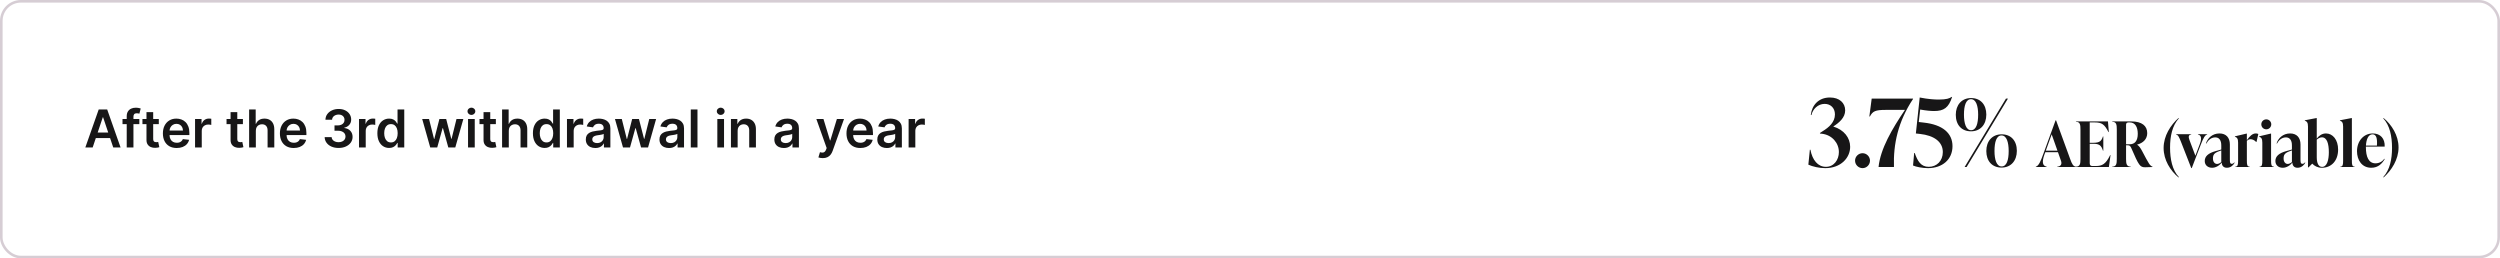
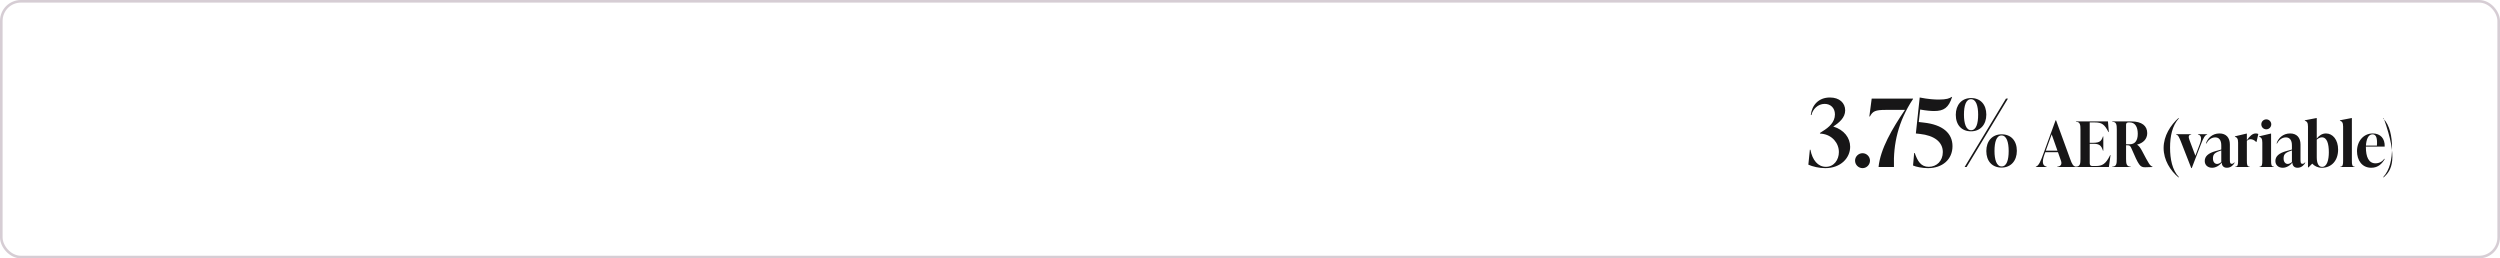
<svg xmlns="http://www.w3.org/2000/svg" width="958" height="99" viewBox="0 0 958 99" fill="none">
  <rect x="0.5" y="0.5" width="957" height="98" rx="7.5" stroke="#D6CDD4" />
-   <path d="M35.514 56.5H32.701L37.822 41.955H41.075L46.202 56.5H43.39L39.505 44.938H39.391L35.514 56.5ZM35.606 50.797H43.276V52.913H35.606V50.797ZM53.394 45.591V47.58H46.945V45.591H53.394ZM48.557 56.5V44.561C48.557 43.827 48.708 43.216 49.011 42.729C49.319 42.241 49.731 41.876 50.247 41.635C50.763 41.394 51.336 41.273 51.966 41.273C52.411 41.273 52.806 41.308 53.152 41.379C53.498 41.45 53.753 41.514 53.919 41.571L53.408 43.56C53.299 43.526 53.161 43.493 52.996 43.46C52.83 43.422 52.645 43.403 52.442 43.403C51.964 43.403 51.625 43.519 51.426 43.751C51.232 43.979 51.135 44.305 51.135 44.731V56.5H48.557ZM60.854 45.591V47.58H54.583V45.591H60.854ZM56.131 42.977H58.702V53.219C58.702 53.564 58.755 53.83 58.859 54.014C58.968 54.194 59.11 54.317 59.285 54.383C59.46 54.45 59.654 54.483 59.867 54.483C60.028 54.483 60.175 54.471 60.307 54.447C60.445 54.424 60.549 54.403 60.62 54.383L61.053 56.394C60.916 56.441 60.719 56.493 60.464 56.55C60.213 56.606 59.905 56.64 59.541 56.649C58.897 56.668 58.316 56.571 57.8 56.358C57.284 56.14 56.875 55.804 56.572 55.349C56.273 54.895 56.127 54.327 56.131 53.645V42.977ZM67.717 56.713C66.623 56.713 65.679 56.486 64.883 56.031C64.092 55.572 63.484 54.923 63.058 54.085C62.632 53.242 62.419 52.251 62.419 51.109C62.419 49.987 62.632 49.002 63.058 48.155C63.489 47.303 64.09 46.64 64.862 46.166C65.634 45.688 66.54 45.449 67.582 45.449C68.254 45.449 68.889 45.558 69.485 45.776C70.087 45.989 70.617 46.32 71.076 46.77C71.54 47.22 71.905 47.793 72.17 48.489C72.435 49.18 72.568 50.004 72.568 50.96V51.749H63.626V50.016H70.103C70.099 49.523 69.992 49.085 69.784 48.702C69.575 48.313 69.284 48.008 68.91 47.785C68.541 47.563 68.11 47.452 67.618 47.452C67.092 47.452 66.63 47.58 66.233 47.835C65.835 48.086 65.525 48.418 65.302 48.83C65.084 49.237 64.973 49.684 64.968 50.172V51.685C64.968 52.319 65.084 52.864 65.316 53.318C65.548 53.768 65.873 54.114 66.289 54.355C66.706 54.592 67.194 54.71 67.752 54.71C68.126 54.71 68.465 54.658 68.768 54.554C69.071 54.445 69.334 54.286 69.556 54.078C69.779 53.87 69.947 53.612 70.061 53.304L72.461 53.574C72.31 54.208 72.021 54.762 71.595 55.236C71.173 55.705 70.634 56.069 69.975 56.33C69.317 56.585 68.564 56.713 67.717 56.713ZM74.743 56.5V45.591H77.236V47.409H77.349C77.548 46.779 77.889 46.294 78.372 45.953C78.86 45.608 79.416 45.435 80.041 45.435C80.183 45.435 80.342 45.442 80.517 45.456C80.697 45.465 80.846 45.482 80.965 45.506V47.871C80.856 47.833 80.683 47.8 80.446 47.771C80.214 47.738 79.989 47.722 79.771 47.722C79.303 47.722 78.881 47.823 78.507 48.027C78.138 48.226 77.847 48.503 77.633 48.858C77.421 49.213 77.314 49.623 77.314 50.087V56.5H74.743ZM93.081 45.591V47.58H86.81V45.591H93.081ZM88.358 42.977H90.929V53.219C90.929 53.564 90.981 53.83 91.085 54.014C91.194 54.194 91.336 54.317 91.511 54.383C91.687 54.45 91.881 54.483 92.094 54.483C92.255 54.483 92.401 54.471 92.534 54.447C92.671 54.424 92.776 54.403 92.847 54.383L93.28 56.394C93.142 56.441 92.946 56.493 92.69 56.55C92.439 56.606 92.132 56.64 91.767 56.649C91.123 56.668 90.543 56.571 90.027 56.358C89.511 56.14 89.101 55.804 88.798 55.349C88.5 54.895 88.353 54.327 88.358 53.645V42.977ZM98.037 50.108V56.5H95.466V41.955H97.98V47.445H98.108C98.363 46.829 98.759 46.344 99.294 45.989C99.834 45.629 100.52 45.449 101.353 45.449C102.111 45.449 102.771 45.608 103.335 45.925C103.898 46.242 104.334 46.706 104.642 47.317C104.954 47.928 105.11 48.673 105.11 49.554V56.5H102.539V49.952C102.539 49.218 102.35 48.647 101.971 48.24C101.597 47.828 101.072 47.622 100.395 47.622C99.94 47.622 99.533 47.722 99.173 47.92C98.818 48.115 98.538 48.396 98.335 48.766C98.136 49.135 98.037 49.582 98.037 50.108ZM112.561 56.713C111.467 56.713 110.522 56.486 109.727 56.031C108.936 55.572 108.328 54.923 107.902 54.085C107.475 53.242 107.262 52.251 107.262 51.109C107.262 49.987 107.475 49.002 107.902 48.155C108.333 47.303 108.934 46.64 109.706 46.166C110.477 45.688 111.384 45.449 112.426 45.449C113.098 45.449 113.733 45.558 114.329 45.776C114.931 45.989 115.461 46.32 115.92 46.77C116.384 47.22 116.749 47.793 117.014 48.489C117.279 49.18 117.412 50.004 117.412 50.96V51.749H108.47V50.016H114.947C114.942 49.523 114.836 49.085 114.627 48.702C114.419 48.313 114.128 48.008 113.754 47.785C113.385 47.563 112.954 47.452 112.461 47.452C111.936 47.452 111.474 47.58 111.076 47.835C110.679 48.086 110.368 48.418 110.146 48.83C109.928 49.237 109.817 49.684 109.812 50.172V51.685C109.812 52.319 109.928 52.864 110.16 53.318C110.392 53.768 110.717 54.114 111.133 54.355C111.55 54.592 112.038 54.71 112.596 54.71C112.97 54.71 113.309 54.658 113.612 54.554C113.915 54.445 114.178 54.286 114.4 54.078C114.623 53.87 114.791 53.612 114.904 53.304L117.305 53.574C117.154 54.208 116.865 54.762 116.439 55.236C116.017 55.705 115.477 56.069 114.819 56.33C114.161 56.585 113.408 56.713 112.561 56.713ZM129.739 56.699C128.717 56.699 127.808 56.524 127.012 56.173C126.221 55.823 125.596 55.335 125.137 54.71C124.678 54.085 124.434 53.363 124.406 52.544H127.076C127.1 52.937 127.23 53.28 127.467 53.574C127.703 53.863 128.018 54.088 128.411 54.249C128.804 54.41 129.245 54.49 129.732 54.49C130.253 54.49 130.715 54.4 131.117 54.22C131.52 54.035 131.835 53.78 132.062 53.453C132.289 53.126 132.4 52.75 132.396 52.324C132.4 51.883 132.287 51.495 132.055 51.159C131.823 50.823 131.487 50.56 131.046 50.371C130.611 50.181 130.085 50.087 129.469 50.087H128.184V48.055H129.469C129.976 48.055 130.419 47.968 130.798 47.793C131.181 47.617 131.482 47.371 131.7 47.054C131.917 46.732 132.024 46.36 132.019 45.939C132.024 45.527 131.932 45.169 131.742 44.867C131.558 44.559 131.295 44.32 130.954 44.149C130.618 43.979 130.222 43.894 129.768 43.894C129.323 43.894 128.911 43.974 128.532 44.135C128.153 44.296 127.848 44.526 127.616 44.824C127.384 45.117 127.261 45.468 127.246 45.875H124.711C124.73 45.061 124.964 44.346 125.414 43.73C125.869 43.11 126.475 42.627 127.232 42.281C127.99 41.931 128.84 41.756 129.782 41.756C130.753 41.756 131.595 41.938 132.31 42.303C133.03 42.662 133.586 43.148 133.979 43.758C134.372 44.369 134.569 45.044 134.569 45.783C134.574 46.602 134.332 47.288 133.844 47.842C133.362 48.396 132.727 48.758 131.941 48.929V49.043C132.964 49.185 133.747 49.563 134.292 50.179C134.841 50.79 135.113 51.55 135.109 52.459C135.109 53.273 134.877 54.002 134.413 54.646C133.953 55.285 133.319 55.787 132.509 56.152C131.704 56.517 130.781 56.699 129.739 56.699ZM137.575 56.5V45.591H140.068V47.409H140.181C140.38 46.779 140.721 46.294 141.204 45.953C141.692 45.608 142.248 45.435 142.873 45.435C143.015 45.435 143.174 45.442 143.349 45.456C143.529 45.465 143.678 45.482 143.797 45.506V47.871C143.688 47.833 143.515 47.8 143.278 47.771C143.046 47.738 142.821 47.722 142.603 47.722C142.135 47.722 141.713 47.823 141.339 48.027C140.97 48.226 140.679 48.503 140.466 48.858C140.252 49.213 140.146 49.623 140.146 50.087V56.5H137.575ZM149.104 56.692C148.247 56.692 147.48 56.472 146.803 56.031C146.125 55.591 145.59 54.952 145.197 54.114C144.804 53.276 144.608 52.258 144.608 51.06C144.608 49.847 144.807 48.825 145.205 47.992C145.607 47.153 146.149 46.521 146.831 46.095C147.513 45.664 148.273 45.449 149.111 45.449C149.75 45.449 150.276 45.558 150.688 45.776C151.099 45.989 151.426 46.247 151.668 46.55C151.909 46.848 152.096 47.13 152.229 47.395H152.335V41.955H154.913V56.5H152.385V54.781H152.229C152.096 55.046 151.904 55.328 151.653 55.626C151.402 55.92 151.071 56.171 150.659 56.379C150.247 56.588 149.729 56.692 149.104 56.692ZM149.821 54.582C150.366 54.582 150.83 54.436 151.213 54.142C151.597 53.844 151.888 53.429 152.087 52.899C152.286 52.369 152.385 51.751 152.385 51.045C152.385 50.34 152.286 49.727 152.087 49.206C151.893 48.685 151.604 48.28 151.22 47.992C150.841 47.703 150.375 47.558 149.821 47.558C149.248 47.558 148.77 47.707 148.386 48.006C148.003 48.304 147.714 48.716 147.52 49.242C147.326 49.767 147.229 50.368 147.229 51.045C147.229 51.727 147.326 52.336 147.52 52.871C147.719 53.401 148.01 53.82 148.393 54.128C148.782 54.431 149.258 54.582 149.821 54.582ZM164.865 56.5L161.783 45.591H164.404L166.321 53.261H166.421L168.381 45.591H170.973L172.934 53.219H173.04L174.929 45.591H177.557L174.468 56.5H171.79L169.745 49.128H169.596L167.55 56.5H164.865ZM179.352 56.5V45.591H181.923V56.5H179.352ZM180.645 44.043C180.238 44.043 179.887 43.908 179.594 43.638C179.3 43.363 179.153 43.034 179.153 42.651C179.153 42.262 179.3 41.933 179.594 41.663C179.887 41.389 180.238 41.251 180.645 41.251C181.057 41.251 181.407 41.389 181.696 41.663C181.99 41.933 182.136 42.262 182.136 42.651C182.136 43.034 181.99 43.363 181.696 43.638C181.407 43.908 181.057 44.043 180.645 44.043ZM190.015 45.591V47.58H183.743V45.591H190.015ZM185.292 42.977H187.863V53.219C187.863 53.564 187.915 53.83 188.019 54.014C188.128 54.194 188.27 54.317 188.445 54.383C188.62 54.45 188.814 54.483 189.027 54.483C189.188 54.483 189.335 54.471 189.468 54.447C189.605 54.424 189.709 54.403 189.78 54.383L190.213 56.394C190.076 56.441 189.88 56.493 189.624 56.55C189.373 56.606 189.065 56.64 188.701 56.649C188.057 56.668 187.477 56.571 186.961 56.358C186.444 56.14 186.035 55.804 185.732 55.349C185.434 54.895 185.287 54.327 185.292 53.645V42.977ZM194.97 50.108V56.5H192.399V41.955H194.913V47.445H195.041C195.297 46.829 195.692 46.344 196.227 45.989C196.767 45.629 197.454 45.449 198.287 45.449C199.045 45.449 199.705 45.608 200.268 45.925C200.832 46.242 201.268 46.706 201.575 47.317C201.888 47.928 202.044 48.673 202.044 49.554V56.5H199.473V49.952C199.473 49.218 199.284 48.647 198.905 48.24C198.531 47.828 198.005 47.622 197.328 47.622C196.874 47.622 196.466 47.722 196.107 47.92C195.751 48.115 195.472 48.396 195.268 48.766C195.07 49.135 194.97 49.582 194.97 50.108ZM208.713 56.692C207.856 56.692 207.089 56.472 206.412 56.031C205.735 55.591 205.2 54.952 204.807 54.114C204.414 53.276 204.217 52.258 204.217 51.06C204.217 49.847 204.416 48.825 204.814 47.992C205.216 47.153 205.759 46.521 206.44 46.095C207.122 45.664 207.882 45.449 208.72 45.449C209.359 45.449 209.885 45.558 210.297 45.776C210.709 45.989 211.036 46.247 211.277 46.55C211.518 46.848 211.705 47.13 211.838 47.395H211.945V41.955H214.523V56.5H211.994V54.781H211.838C211.705 55.046 211.514 55.328 211.263 55.626C211.012 55.92 210.68 56.171 210.268 56.379C209.857 56.588 209.338 56.692 208.713 56.692ZM209.43 54.582C209.975 54.582 210.439 54.436 210.822 54.142C211.206 53.844 211.497 53.429 211.696 52.899C211.895 52.369 211.994 51.751 211.994 51.045C211.994 50.34 211.895 49.727 211.696 49.206C211.502 48.685 211.213 48.28 210.83 47.992C210.451 47.703 209.984 47.558 209.43 47.558C208.857 47.558 208.379 47.707 207.996 48.006C207.612 48.304 207.323 48.716 207.129 49.242C206.935 49.767 206.838 50.368 206.838 51.045C206.838 51.727 206.935 52.336 207.129 52.871C207.328 53.401 207.619 53.82 208.003 54.128C208.391 54.431 208.867 54.582 209.43 54.582ZM217.262 56.5V45.591H219.755V47.409H219.869C220.068 46.779 220.409 46.294 220.892 45.953C221.379 45.608 221.936 45.435 222.561 45.435C222.703 45.435 222.861 45.442 223.037 45.456C223.217 45.465 223.366 45.482 223.484 45.506V47.871C223.375 47.833 223.202 47.8 222.966 47.771C222.734 47.738 222.509 47.722 222.291 47.722C221.822 47.722 221.401 47.823 221.027 48.027C220.657 48.226 220.366 48.503 220.153 48.858C219.94 49.213 219.833 49.623 219.833 50.087V56.5H217.262ZM228.136 56.72C227.445 56.72 226.822 56.597 226.268 56.351C225.719 56.1 225.283 55.731 224.961 55.243C224.644 54.755 224.485 54.154 224.485 53.439C224.485 52.823 224.599 52.314 224.826 51.912C225.054 51.51 225.364 51.188 225.757 50.946C226.15 50.705 226.592 50.522 227.085 50.399C227.582 50.271 228.096 50.179 228.626 50.122C229.265 50.056 229.784 49.997 230.181 49.945C230.579 49.888 230.868 49.803 231.048 49.689C231.233 49.571 231.325 49.388 231.325 49.142V49.099C231.325 48.564 231.166 48.15 230.849 47.856C230.532 47.563 230.075 47.416 229.478 47.416C228.849 47.416 228.349 47.553 227.98 47.828C227.615 48.103 227.369 48.427 227.241 48.801L224.841 48.46C225.03 47.797 225.342 47.243 225.778 46.798C226.214 46.349 226.746 46.012 227.376 45.79C228.006 45.562 228.702 45.449 229.464 45.449C229.99 45.449 230.513 45.51 231.034 45.633C231.555 45.757 232.03 45.96 232.461 46.244C232.892 46.524 233.238 46.905 233.498 47.388C233.763 47.871 233.896 48.474 233.896 49.199V56.5H231.424V55.001H231.339C231.183 55.304 230.963 55.589 230.679 55.854C230.399 56.114 230.047 56.325 229.62 56.486C229.199 56.642 228.704 56.72 228.136 56.72ZM228.804 54.831C229.32 54.831 229.767 54.729 230.146 54.526C230.525 54.317 230.816 54.043 231.02 53.702C231.228 53.361 231.332 52.989 231.332 52.587V51.301C231.252 51.367 231.114 51.429 230.92 51.486C230.731 51.543 230.518 51.592 230.281 51.635C230.044 51.678 229.81 51.715 229.578 51.749C229.346 51.782 229.145 51.81 228.974 51.834C228.591 51.886 228.247 51.971 227.944 52.09C227.641 52.208 227.402 52.374 227.227 52.587C227.052 52.795 226.964 53.065 226.964 53.396C226.964 53.87 227.137 54.227 227.483 54.469C227.828 54.71 228.269 54.831 228.804 54.831ZM238.733 56.5L235.65 45.591H238.271L240.189 53.261H240.288L242.248 45.591H244.841L246.801 53.219H246.907L248.797 45.591H251.424L248.335 56.5H245.657L243.612 49.128H243.463L241.417 56.5H238.733ZM256.359 56.72C255.667 56.72 255.045 56.597 254.491 56.351C253.942 56.1 253.506 55.731 253.184 55.243C252.867 54.755 252.708 54.154 252.708 53.439C252.708 52.823 252.822 52.314 253.049 51.912C253.276 51.51 253.586 51.188 253.979 50.946C254.372 50.705 254.815 50.522 255.308 50.399C255.805 50.271 256.318 50.179 256.849 50.122C257.488 50.056 258.006 49.997 258.404 49.945C258.802 49.888 259.091 49.803 259.271 49.689C259.455 49.571 259.548 49.388 259.548 49.142V49.099C259.548 48.564 259.389 48.15 259.072 47.856C258.754 47.563 258.298 47.416 257.701 47.416C257.071 47.416 256.572 47.553 256.202 47.828C255.838 48.103 255.592 48.427 255.464 48.801L253.063 48.46C253.253 47.797 253.565 47.243 254.001 46.798C254.436 46.349 254.969 46.012 255.599 45.79C256.228 45.562 256.924 45.449 257.687 45.449C258.212 45.449 258.736 45.51 259.256 45.633C259.777 45.757 260.253 45.96 260.684 46.244C261.115 46.524 261.46 46.905 261.721 47.388C261.986 47.871 262.119 48.474 262.119 49.199V56.5H259.647V55.001H259.562C259.406 55.304 259.185 55.589 258.901 55.854C258.622 56.114 258.269 56.325 257.843 56.486C257.422 56.642 256.927 56.72 256.359 56.72ZM257.026 54.831C257.542 54.831 257.99 54.729 258.369 54.526C258.747 54.317 259.039 54.043 259.242 53.702C259.451 53.361 259.555 52.989 259.555 52.587V51.301C259.474 51.367 259.337 51.429 259.143 51.486C258.953 51.543 258.74 51.592 258.504 51.635C258.267 51.678 258.032 51.715 257.8 51.749C257.568 51.782 257.367 51.81 257.197 51.834C256.813 51.886 256.47 51.971 256.167 52.09C255.864 52.208 255.625 52.374 255.45 52.587C255.274 52.795 255.187 53.065 255.187 53.396C255.187 53.87 255.36 54.227 255.705 54.469C256.051 54.71 256.491 54.831 257.026 54.831ZM267.275 41.955V56.5H264.704V41.955H267.275ZM274.88 56.5V45.591H277.451V56.5H274.88ZM276.172 44.043C275.765 44.043 275.415 43.908 275.121 43.638C274.828 43.363 274.681 43.034 274.681 42.651C274.681 42.262 274.828 41.933 275.121 41.663C275.415 41.389 275.765 41.251 276.172 41.251C276.584 41.251 276.935 41.389 277.223 41.663C277.517 41.933 277.664 42.262 277.664 42.651C277.664 43.034 277.517 43.363 277.223 43.638C276.935 43.908 276.584 44.043 276.172 44.043ZM282.665 50.108V56.5H280.094V45.591H282.552V47.445H282.68C282.931 46.834 283.331 46.349 283.88 45.989C284.434 45.629 285.118 45.449 285.933 45.449C286.685 45.449 287.341 45.61 287.9 45.932C288.463 46.254 288.899 46.72 289.207 47.331C289.519 47.942 289.673 48.683 289.668 49.554V56.5H287.097V49.952C287.097 49.222 286.908 48.652 286.529 48.24C286.155 47.828 285.637 47.622 284.974 47.622C284.524 47.622 284.124 47.722 283.773 47.92C283.428 48.115 283.156 48.396 282.957 48.766C282.763 49.135 282.665 49.582 282.665 50.108ZM300.382 56.72C299.691 56.72 299.068 56.597 298.514 56.351C297.965 56.1 297.529 55.731 297.207 55.243C296.89 54.755 296.732 54.154 296.732 53.439C296.732 52.823 296.845 52.314 297.072 51.912C297.3 51.51 297.61 51.188 298.003 50.946C298.396 50.705 298.839 50.522 299.331 50.399C299.828 50.271 300.342 50.179 300.872 50.122C301.511 50.056 302.03 49.997 302.428 49.945C302.825 49.888 303.114 49.803 303.294 49.689C303.479 49.571 303.571 49.388 303.571 49.142V49.099C303.571 48.564 303.412 48.15 303.095 47.856C302.778 47.563 302.321 47.416 301.724 47.416C301.095 47.416 300.595 47.553 300.226 47.828C299.861 48.103 299.615 48.427 299.487 48.801L297.087 48.46C297.276 47.797 297.589 47.243 298.024 46.798C298.46 46.349 298.992 46.012 299.622 45.79C300.252 45.562 300.948 45.449 301.71 45.449C302.236 45.449 302.759 45.51 303.28 45.633C303.801 45.757 304.277 45.96 304.707 46.244C305.138 46.524 305.484 46.905 305.744 47.388C306.009 47.871 306.142 48.474 306.142 49.199V56.5H303.67V55.001H303.585C303.429 55.304 303.209 55.589 302.925 55.854C302.645 56.114 302.293 56.325 301.866 56.486C301.445 56.642 300.95 56.72 300.382 56.72ZM301.05 54.831C301.566 54.831 302.013 54.729 302.392 54.526C302.771 54.317 303.062 54.043 303.266 53.702C303.474 53.361 303.578 52.989 303.578 52.587V51.301C303.498 51.367 303.36 51.429 303.166 51.486C302.977 51.543 302.764 51.592 302.527 51.635C302.29 51.678 302.056 51.715 301.824 51.749C301.592 51.782 301.391 51.81 301.22 51.834C300.837 51.886 300.493 51.971 300.19 52.09C299.887 52.208 299.648 52.374 299.473 52.587C299.298 52.795 299.21 53.065 299.21 53.396C299.21 53.87 299.383 54.227 299.729 54.469C300.074 54.71 300.515 54.831 301.05 54.831ZM315.286 60.591C314.936 60.591 314.612 60.562 314.313 60.506C314.02 60.454 313.785 60.392 313.61 60.321L314.207 58.318C314.581 58.427 314.915 58.479 315.208 58.474C315.502 58.47 315.76 58.377 315.982 58.197C316.21 58.022 316.401 57.729 316.558 57.317L316.778 56.727L312.822 45.591H315.549L318.063 53.83H318.177L320.698 45.591H323.433L319.065 57.821C318.861 58.399 318.591 58.894 318.255 59.305C317.919 59.722 317.507 60.039 317.019 60.257C316.536 60.48 315.959 60.591 315.286 60.591ZM329.67 56.713C328.576 56.713 327.632 56.486 326.836 56.031C326.046 55.572 325.437 54.923 325.011 54.085C324.585 53.242 324.372 52.251 324.372 51.109C324.372 49.987 324.585 49.002 325.011 48.155C325.442 47.303 326.043 46.64 326.815 46.166C327.587 45.688 328.493 45.449 329.535 45.449C330.208 45.449 330.842 45.558 331.439 45.776C332.04 45.989 332.57 46.32 333.029 46.77C333.493 47.22 333.858 47.793 334.123 48.489C334.388 49.18 334.521 50.004 334.521 50.96V51.749H325.579V50.016H332.056C332.052 49.523 331.945 49.085 331.737 48.702C331.529 48.313 331.237 48.008 330.863 47.785C330.494 47.563 330.063 47.452 329.571 47.452C329.045 47.452 328.583 47.58 328.186 47.835C327.788 48.086 327.478 48.418 327.255 48.83C327.038 49.237 326.926 49.684 326.922 50.172V51.685C326.922 52.319 327.038 52.864 327.27 53.318C327.502 53.768 327.826 54.114 328.243 54.355C328.659 54.592 329.147 54.71 329.706 54.71C330.08 54.71 330.418 54.658 330.721 54.554C331.024 54.445 331.287 54.286 331.51 54.078C331.732 53.87 331.9 53.612 332.014 53.304L334.414 53.574C334.263 54.208 333.974 54.762 333.548 55.236C333.127 55.705 332.587 56.069 331.929 56.33C331.27 56.585 330.518 56.713 329.67 56.713ZM339.835 56.72C339.144 56.72 338.521 56.597 337.967 56.351C337.418 56.1 336.982 55.731 336.661 55.243C336.343 54.755 336.185 54.154 336.185 53.439C336.185 52.823 336.298 52.314 336.526 51.912C336.753 51.51 337.063 51.188 337.456 50.946C337.849 50.705 338.292 50.522 338.784 50.399C339.281 50.271 339.795 50.179 340.325 50.122C340.964 50.056 341.483 49.997 341.881 49.945C342.278 49.888 342.567 49.803 342.747 49.689C342.932 49.571 343.024 49.388 343.024 49.142V49.099C343.024 48.564 342.866 48.15 342.548 47.856C342.231 47.563 341.774 47.416 341.178 47.416C340.548 47.416 340.048 47.553 339.679 47.828C339.314 48.103 339.068 48.427 338.94 48.801L336.54 48.46C336.729 47.797 337.042 47.243 337.477 46.798C337.913 46.349 338.446 46.012 339.075 45.79C339.705 45.562 340.401 45.449 341.163 45.449C341.689 45.449 342.212 45.51 342.733 45.633C343.254 45.757 343.73 45.96 344.161 46.244C344.591 46.524 344.937 46.905 345.197 47.388C345.463 47.871 345.595 48.474 345.595 49.199V56.5H343.124V55.001H343.038C342.882 55.304 342.662 55.589 342.378 55.854C342.098 56.114 341.746 56.325 341.32 56.486C340.898 56.642 340.403 56.72 339.835 56.72ZM340.503 54.831C341.019 54.831 341.466 54.729 341.845 54.526C342.224 54.317 342.515 54.043 342.719 53.702C342.927 53.361 343.031 52.989 343.031 52.587V51.301C342.951 51.367 342.813 51.429 342.619 51.486C342.43 51.543 342.217 51.592 341.98 51.635C341.743 51.678 341.509 51.715 341.277 51.749C341.045 51.782 340.844 51.81 340.673 51.834C340.29 51.886 339.946 51.971 339.643 52.09C339.34 52.208 339.101 52.374 338.926 52.587C338.751 52.795 338.663 53.065 338.663 53.396C338.663 53.87 338.836 54.227 339.182 54.469C339.527 54.71 339.968 54.831 340.503 54.831ZM348.18 56.5V45.591H350.673V47.409H350.787C350.986 46.779 351.327 46.294 351.81 45.953C352.297 45.608 352.854 45.435 353.479 45.435C353.621 45.435 353.779 45.442 353.955 45.456C354.134 45.465 354.284 45.482 354.402 45.506V47.871C354.293 47.833 354.12 47.8 353.884 47.771C353.652 47.738 353.427 47.722 353.209 47.722C352.74 47.722 352.319 47.823 351.945 48.027C351.575 48.226 351.284 48.503 351.071 48.858C350.858 49.213 350.751 49.623 350.751 50.087V56.5H348.18Z" fill="#171617" />
-   <path d="M702.5 48.484C706.676 49.744 708.98 52.84 708.98 56.26C708.98 60.472 705.416 64.432 699.44 64.432C697.172 64.432 694.616 63.856 692.96 63.1L693.536 57.376H693.752C694.508 61.372 696.632 63.928 699.692 63.928C702.788 63.928 704.66 61.228 704.66 58.276C704.66 54.784 702.032 51.724 698.216 51.256L697.46 51.184L697.388 50.968L698.432 50.284C700.844 48.808 703.148 46.828 703.148 43.84C703.148 41.356 701.456 39.808 699.224 39.808C696.596 39.808 694.616 41.86 694.148 44.092L693.896 44.056C694.328 40.312 696.848 37.36 701.24 37.36C704.876 37.36 707.072 39.448 707.072 42.292C707.072 45.1 704.732 47.044 702.5 48.484ZM713.737 64.432C712.153 64.432 710.857 63.136 710.857 61.552C710.857 60.004 712.153 58.708 713.737 58.708C715.285 58.708 716.581 60.004 716.581 61.552C716.581 63.136 715.285 64.432 713.737 64.432ZM717.232 37.792H733.072V37.936C727.348 46.576 725.476 55.144 725.764 64H719.86C720.58 57.016 725.008 49.456 729.976 42.112H722.596C718.6 42.112 717.628 42.616 716.548 44.632H716.332L717.232 37.792ZM735.272 46.756L737.144 46.972C744.488 47.764 748.196 51.076 748.196 56.008C748.196 61.12 744.308 64.432 738.8 64.432C736.748 64.432 734.264 63.964 733.076 63.424L733.508 58.636H733.724C734.804 61.696 736.064 63.928 739.088 63.928C742.148 63.928 744.488 61.66 744.488 58.276C744.488 54.28 741.032 51.904 735.776 51.328L734.156 51.148L735.632 37.36C738.872 38.008 741.32 38.152 742.976 38.152C745.892 38.152 747.152 37.684 747.836 37.144H748.052C746.72 41.32 744.848 42.544 741.176 42.544C739.952 42.544 738.116 42.4 735.812 41.968L735.272 46.756ZM755.289 50.32C751.689 50.32 749.457 47.872 749.457 43.984C749.457 40.204 751.725 37.576 755.325 37.576C758.925 37.576 761.157 40.06 761.157 43.912C761.157 47.728 758.889 50.32 755.289 50.32ZM753.597 64H752.841L768.681 37.792H769.437L753.597 64ZM755.325 49.888C757.269 49.888 758.025 47.404 758.025 43.912C758.025 40.6 757.233 38.008 755.289 38.008C753.345 38.008 752.589 40.492 752.589 43.912C752.589 47.296 753.381 49.888 755.325 49.888ZM766.989 64.216C763.389 64.216 761.157 61.732 761.157 57.88C761.157 54.064 763.425 51.472 767.025 51.472C770.625 51.472 772.857 53.92 772.857 57.808C772.857 61.588 770.589 64.216 766.989 64.216ZM767.025 63.784C768.969 63.784 769.725 61.3 769.725 57.88C769.725 54.496 768.933 51.904 766.989 51.904C765.045 51.904 764.289 54.388 764.289 57.88C764.289 61.192 765.081 63.784 767.025 63.784ZM787.887 46.12L793.287 60.928C793.983 62.872 794.463 63.76 795.471 63.856V64H788.367V63.856C789.783 63.76 790.215 62.848 789.759 61.576L788.607 58.312H783.759L783.447 59.152C782.439 61.96 782.607 63.544 784.263 63.856V64H780.135V63.856C781.215 63.568 781.959 61.888 782.991 59.008L787.695 46.12H787.887ZM786.207 51.496L783.951 57.736H788.415L786.207 51.496ZM808.607 59.44H808.751L808.127 64H795.503V63.856C797.135 63.856 797.231 62.656 797.231 60.88V49.648C797.231 47.872 797.135 46.672 795.503 46.672V46.528H807.767L808.103 50.608H807.959C806.495 47.704 805.439 46.912 802.775 46.912H800.783V54.712H802.199C804.551 54.712 805.295 54.064 805.847 52.288H805.991V57.736H805.847C805.271 55.84 804.551 55.096 802.199 55.096H800.783V62.488C800.783 63.184 800.999 63.616 801.743 63.616H803.063C805.511 63.616 806.903 62.968 808.607 59.44ZM820.897 57.952C823.417 62.728 823.849 63.544 824.833 63.856V64C824.353 64.048 822.865 64.096 822.025 64.096C820.057 64.096 819.625 63.496 816.697 56.704C816.313 55.888 816.049 55.672 815.281 55.672H814.705V60.88C814.705 62.656 814.849 63.856 816.481 63.856V64H809.425V63.856C811.057 63.856 811.153 62.656 811.153 60.88V49.648C811.153 47.872 811.057 46.672 809.425 46.672V46.528H816.721C820.777 46.528 822.817 48.232 822.817 51.016C822.817 53.32 821.209 54.832 818.953 55.408V55.456C819.649 55.864 820.273 56.752 820.897 57.952ZM814.705 47.776V55.288H816.097C818.089 55.288 819.193 53.92 819.193 51.28C819.193 48.712 818.233 46.912 816.121 46.912H815.617C815.041 46.912 814.705 47.2 814.705 47.776ZM834.952 67.864L834.784 67.984C831.688 65.392 829.096 61.336 829.096 56.704C829.096 52.072 831.76 47.944 834.784 45.232L834.952 45.352C832.408 48.136 831.568 52.168 831.568 56.56C831.568 60.952 832.408 65.176 834.952 67.864ZM842.257 51.568V51.424H845.785V51.568C844.993 51.712 844.345 52.816 843.385 55.312L839.881 64.408H839.689L835.729 54.28C835.057 52.624 834.697 51.712 833.881 51.568V51.424H839.665V51.568C838.585 51.664 838.561 52.504 838.993 53.632L841.273 59.68L842.977 55.168C843.913 52.72 843.313 51.736 842.257 51.568ZM856.187 62.248L856.331 62.344C855.947 63.088 854.963 64.288 853.355 64.288C851.771 64.288 851.411 63.16 851.339 62.296C850.499 63.448 849.083 64.288 847.691 64.288C846.011 64.288 844.859 63.256 844.859 61.696C844.859 59.92 846.179 58.696 849.011 57.904L851.195 57.304V55.816C851.195 55.144 851.195 52.648 848.867 52.648C847.331 52.648 846.131 53.728 845.459 55.024L845.315 54.952C845.939 52.96 847.763 51.136 850.499 51.136C853.043 51.136 854.483 52.744 854.483 55.36V61.048C854.483 62.032 854.483 62.776 855.227 62.776C855.731 62.776 856.043 62.416 856.187 62.248ZM849.587 62.824C850.115 62.824 850.739 62.512 851.195 62.104V57.64L850.211 58C848.459 58.648 848.003 59.344 848.003 60.76C848.003 62.056 848.699 62.824 849.587 62.824ZM864.406 51.136C864.718 51.136 865.054 51.184 865.39 51.328L864.694 54.4H864.55C863.926 53.704 863.11 53.344 862.414 53.344C861.982 53.344 861.502 53.488 860.998 53.968V61.504C860.998 63.04 861.07 63.856 862.054 63.856V64H856.582V63.856C857.566 63.856 857.638 63.04 857.638 61.504V54.64C857.638 53.104 857.23 52.672 856.414 52.384V52.24L860.902 51.184H860.998V53.728C862.054 52.216 863.11 51.136 864.406 51.136ZM868.455 49.552C867.375 49.552 866.535 48.712 866.535 47.632C866.535 46.6 867.375 45.736 868.455 45.736C869.487 45.736 870.351 46.6 870.351 47.632C870.351 48.712 869.487 49.552 868.455 49.552ZM871.335 64H865.863V63.856C866.847 63.856 866.919 63.04 866.919 61.504V54.64C866.919 53.104 866.511 52.672 865.695 52.384V52.24L870.183 51.184H870.279V61.504C870.279 63.04 870.351 63.856 871.335 63.856V64ZM883.257 62.248L883.401 62.344C883.017 63.088 882.033 64.288 880.425 64.288C878.841 64.288 878.481 63.16 878.409 62.296C877.569 63.448 876.153 64.288 874.761 64.288C873.081 64.288 871.929 63.256 871.929 61.696C871.929 59.92 873.249 58.696 876.081 57.904L878.265 57.304V55.816C878.265 55.144 878.265 52.648 875.937 52.648C874.401 52.648 873.201 53.728 872.529 55.024L872.385 54.952C873.009 52.96 874.833 51.136 877.569 51.136C880.113 51.136 881.553 52.744 881.553 55.36V61.048C881.553 62.032 881.553 62.776 882.297 62.776C882.801 62.776 883.113 62.416 883.257 62.248ZM876.657 62.824C877.185 62.824 877.809 62.512 878.265 62.104V57.64L877.281 58C875.529 58.648 875.073 59.344 875.073 60.76C875.073 62.056 875.769 62.824 876.657 62.824ZM891.308 51.136C893.924 51.136 895.964 53.56 895.964 57.328C895.964 61.576 893.42 64.288 889.724 64.288C888.14 64.288 886.892 63.616 886.052 62.704L884.612 64.144H884.42V48.496C884.42 46.96 884.012 46.528 883.196 46.24V46.096L887.684 45.232H887.78V53.104C888.62 52 889.796 51.136 891.308 51.136ZM889.82 63.952C891.74 63.952 892.412 61.24 892.412 58.336C892.412 55.096 891.716 52.624 889.748 52.624C889.028 52.624 888.356 53.008 887.78 53.512V60.256C887.78 62.44 888.404 63.952 889.82 63.952ZM902.295 64H896.823V63.856C897.807 63.856 897.879 63.04 897.879 61.504V48.496C897.879 46.96 897.471 46.528 896.655 46.24V46.096L901.143 45.232H901.239V61.504C901.239 63.04 901.311 63.856 902.295 63.856V64ZM913.69 60.832L913.834 60.928C912.85 62.632 911.362 64.288 908.674 64.288C905.074 64.288 903.202 61.36 903.202 57.928C903.202 54.112 905.698 51.136 909.25 51.136C912.178 51.136 913.954 53.104 913.81 56.176H906.61V56.416C906.61 60.136 907.69 62.584 910.282 62.584C911.698 62.584 912.922 61.912 913.69 60.832ZM909.154 51.472C907.474 51.472 906.73 53.584 906.634 55.792H910.834C911.026 53.152 910.666 51.472 909.154 51.472ZM913.41 67.984L913.242 67.864C915.786 65.08 916.626 61.048 916.626 56.656C916.626 52.264 915.786 48.04 913.242 45.352L913.41 45.232C916.506 47.824 919.122 51.88 919.122 56.512C919.122 61.144 916.434 65.272 913.41 67.984Z" fill="#171617" />
+   <path d="M702.5 48.484C706.676 49.744 708.98 52.84 708.98 56.26C708.98 60.472 705.416 64.432 699.44 64.432C697.172 64.432 694.616 63.856 692.96 63.1L693.536 57.376H693.752C694.508 61.372 696.632 63.928 699.692 63.928C702.788 63.928 704.66 61.228 704.66 58.276C704.66 54.784 702.032 51.724 698.216 51.256L697.46 51.184L697.388 50.968L698.432 50.284C700.844 48.808 703.148 46.828 703.148 43.84C703.148 41.356 701.456 39.808 699.224 39.808C696.596 39.808 694.616 41.86 694.148 44.092L693.896 44.056C694.328 40.312 696.848 37.36 701.24 37.36C704.876 37.36 707.072 39.448 707.072 42.292C707.072 45.1 704.732 47.044 702.5 48.484ZM713.737 64.432C712.153 64.432 710.857 63.136 710.857 61.552C710.857 60.004 712.153 58.708 713.737 58.708C715.285 58.708 716.581 60.004 716.581 61.552C716.581 63.136 715.285 64.432 713.737 64.432ZM717.232 37.792H733.072V37.936C727.348 46.576 725.476 55.144 725.764 64H719.86C720.58 57.016 725.008 49.456 729.976 42.112H722.596C718.6 42.112 717.628 42.616 716.548 44.632H716.332L717.232 37.792ZM735.272 46.756L737.144 46.972C744.488 47.764 748.196 51.076 748.196 56.008C748.196 61.12 744.308 64.432 738.8 64.432C736.748 64.432 734.264 63.964 733.076 63.424L733.508 58.636H733.724C734.804 61.696 736.064 63.928 739.088 63.928C742.148 63.928 744.488 61.66 744.488 58.276C744.488 54.28 741.032 51.904 735.776 51.328L734.156 51.148L735.632 37.36C738.872 38.008 741.32 38.152 742.976 38.152C745.892 38.152 747.152 37.684 747.836 37.144H748.052C746.72 41.32 744.848 42.544 741.176 42.544C739.952 42.544 738.116 42.4 735.812 41.968L735.272 46.756ZM755.289 50.32C751.689 50.32 749.457 47.872 749.457 43.984C749.457 40.204 751.725 37.576 755.325 37.576C758.925 37.576 761.157 40.06 761.157 43.912C761.157 47.728 758.889 50.32 755.289 50.32ZM753.597 64H752.841L768.681 37.792H769.437L753.597 64ZM755.325 49.888C757.269 49.888 758.025 47.404 758.025 43.912C758.025 40.6 757.233 38.008 755.289 38.008C753.345 38.008 752.589 40.492 752.589 43.912C752.589 47.296 753.381 49.888 755.325 49.888ZM766.989 64.216C763.389 64.216 761.157 61.732 761.157 57.88C761.157 54.064 763.425 51.472 767.025 51.472C770.625 51.472 772.857 53.92 772.857 57.808C772.857 61.588 770.589 64.216 766.989 64.216ZM767.025 63.784C768.969 63.784 769.725 61.3 769.725 57.88C769.725 54.496 768.933 51.904 766.989 51.904C765.045 51.904 764.289 54.388 764.289 57.88C764.289 61.192 765.081 63.784 767.025 63.784ZM787.887 46.12L793.287 60.928C793.983 62.872 794.463 63.76 795.471 63.856V64H788.367V63.856C789.783 63.76 790.215 62.848 789.759 61.576L788.607 58.312H783.759L783.447 59.152C782.439 61.96 782.607 63.544 784.263 63.856V64H780.135V63.856C781.215 63.568 781.959 61.888 782.991 59.008L787.695 46.12H787.887ZM786.207 51.496L783.951 57.736H788.415L786.207 51.496ZM808.607 59.44H808.751L808.127 64H795.503V63.856C797.135 63.856 797.231 62.656 797.231 60.88V49.648C797.231 47.872 797.135 46.672 795.503 46.672V46.528H807.767L808.103 50.608H807.959C806.495 47.704 805.439 46.912 802.775 46.912H800.783V54.712H802.199C804.551 54.712 805.295 54.064 805.847 52.288H805.991V57.736H805.847C805.271 55.84 804.551 55.096 802.199 55.096H800.783V62.488C800.783 63.184 800.999 63.616 801.743 63.616H803.063C805.511 63.616 806.903 62.968 808.607 59.44ZM820.897 57.952C823.417 62.728 823.849 63.544 824.833 63.856V64C824.353 64.048 822.865 64.096 822.025 64.096C820.057 64.096 819.625 63.496 816.697 56.704C816.313 55.888 816.049 55.672 815.281 55.672H814.705V60.88C814.705 62.656 814.849 63.856 816.481 63.856V64H809.425V63.856C811.057 63.856 811.153 62.656 811.153 60.88V49.648C811.153 47.872 811.057 46.672 809.425 46.672V46.528H816.721C820.777 46.528 822.817 48.232 822.817 51.016C822.817 53.32 821.209 54.832 818.953 55.408V55.456C819.649 55.864 820.273 56.752 820.897 57.952ZM814.705 47.776V55.288H816.097C818.089 55.288 819.193 53.92 819.193 51.28C819.193 48.712 818.233 46.912 816.121 46.912H815.617C815.041 46.912 814.705 47.2 814.705 47.776ZM834.952 67.864L834.784 67.984C831.688 65.392 829.096 61.336 829.096 56.704C829.096 52.072 831.76 47.944 834.784 45.232L834.952 45.352C832.408 48.136 831.568 52.168 831.568 56.56C831.568 60.952 832.408 65.176 834.952 67.864ZM842.257 51.568V51.424H845.785V51.568C844.993 51.712 844.345 52.816 843.385 55.312L839.881 64.408H839.689L835.729 54.28C835.057 52.624 834.697 51.712 833.881 51.568V51.424H839.665V51.568C838.585 51.664 838.561 52.504 838.993 53.632L841.273 59.68L842.977 55.168C843.913 52.72 843.313 51.736 842.257 51.568ZM856.187 62.248L856.331 62.344C855.947 63.088 854.963 64.288 853.355 64.288C851.771 64.288 851.411 63.16 851.339 62.296C850.499 63.448 849.083 64.288 847.691 64.288C846.011 64.288 844.859 63.256 844.859 61.696C844.859 59.92 846.179 58.696 849.011 57.904L851.195 57.304V55.816C851.195 55.144 851.195 52.648 848.867 52.648C847.331 52.648 846.131 53.728 845.459 55.024L845.315 54.952C845.939 52.96 847.763 51.136 850.499 51.136C853.043 51.136 854.483 52.744 854.483 55.36V61.048C854.483 62.032 854.483 62.776 855.227 62.776C855.731 62.776 856.043 62.416 856.187 62.248ZM849.587 62.824C850.115 62.824 850.739 62.512 851.195 62.104V57.64L850.211 58C848.459 58.648 848.003 59.344 848.003 60.76C848.003 62.056 848.699 62.824 849.587 62.824ZM864.406 51.136C864.718 51.136 865.054 51.184 865.39 51.328L864.694 54.4H864.55C863.926 53.704 863.11 53.344 862.414 53.344C861.982 53.344 861.502 53.488 860.998 53.968V61.504C860.998 63.04 861.07 63.856 862.054 63.856V64H856.582V63.856C857.566 63.856 857.638 63.04 857.638 61.504V54.64C857.638 53.104 857.23 52.672 856.414 52.384V52.24L860.902 51.184H860.998V53.728C862.054 52.216 863.11 51.136 864.406 51.136ZM868.455 49.552C867.375 49.552 866.535 48.712 866.535 47.632C866.535 46.6 867.375 45.736 868.455 45.736C869.487 45.736 870.351 46.6 870.351 47.632C870.351 48.712 869.487 49.552 868.455 49.552ZM871.335 64H865.863V63.856C866.847 63.856 866.919 63.04 866.919 61.504V54.64C866.919 53.104 866.511 52.672 865.695 52.384V52.24L870.183 51.184H870.279V61.504C870.279 63.04 870.351 63.856 871.335 63.856V64ZM883.257 62.248L883.401 62.344C883.017 63.088 882.033 64.288 880.425 64.288C878.841 64.288 878.481 63.16 878.409 62.296C877.569 63.448 876.153 64.288 874.761 64.288C873.081 64.288 871.929 63.256 871.929 61.696C871.929 59.92 873.249 58.696 876.081 57.904L878.265 57.304V55.816C878.265 55.144 878.265 52.648 875.937 52.648C874.401 52.648 873.201 53.728 872.529 55.024L872.385 54.952C873.009 52.96 874.833 51.136 877.569 51.136C880.113 51.136 881.553 52.744 881.553 55.36V61.048C881.553 62.032 881.553 62.776 882.297 62.776C882.801 62.776 883.113 62.416 883.257 62.248ZM876.657 62.824C877.185 62.824 877.809 62.512 878.265 62.104V57.64L877.281 58C875.529 58.648 875.073 59.344 875.073 60.76C875.073 62.056 875.769 62.824 876.657 62.824ZM891.308 51.136C893.924 51.136 895.964 53.56 895.964 57.328C895.964 61.576 893.42 64.288 889.724 64.288C888.14 64.288 886.892 63.616 886.052 62.704L884.612 64.144H884.42V48.496C884.42 46.96 884.012 46.528 883.196 46.24V46.096L887.684 45.232H887.78V53.104C888.62 52 889.796 51.136 891.308 51.136ZM889.82 63.952C891.74 63.952 892.412 61.24 892.412 58.336C892.412 55.096 891.716 52.624 889.748 52.624C889.028 52.624 888.356 53.008 887.78 53.512V60.256C887.78 62.44 888.404 63.952 889.82 63.952ZM902.295 64H896.823V63.856C897.807 63.856 897.879 63.04 897.879 61.504V48.496C897.879 46.96 897.471 46.528 896.655 46.24V46.096L901.143 45.232H901.239V61.504C901.239 63.04 901.311 63.856 902.295 63.856V64ZM913.69 60.832L913.834 60.928C912.85 62.632 911.362 64.288 908.674 64.288C905.074 64.288 903.202 61.36 903.202 57.928C903.202 54.112 905.698 51.136 909.25 51.136C912.178 51.136 913.954 53.104 913.81 56.176H906.61V56.416C906.61 60.136 907.69 62.584 910.282 62.584C911.698 62.584 912.922 61.912 913.69 60.832ZM909.154 51.472C907.474 51.472 906.73 53.584 906.634 55.792H910.834C911.026 53.152 910.666 51.472 909.154 51.472ZM913.41 67.984L913.242 67.864C915.786 65.08 916.626 61.048 916.626 56.656C916.626 52.264 915.786 48.04 913.242 45.352L913.41 45.232C919.122 61.144 916.434 65.272 913.41 67.984Z" fill="#171617" />
</svg>